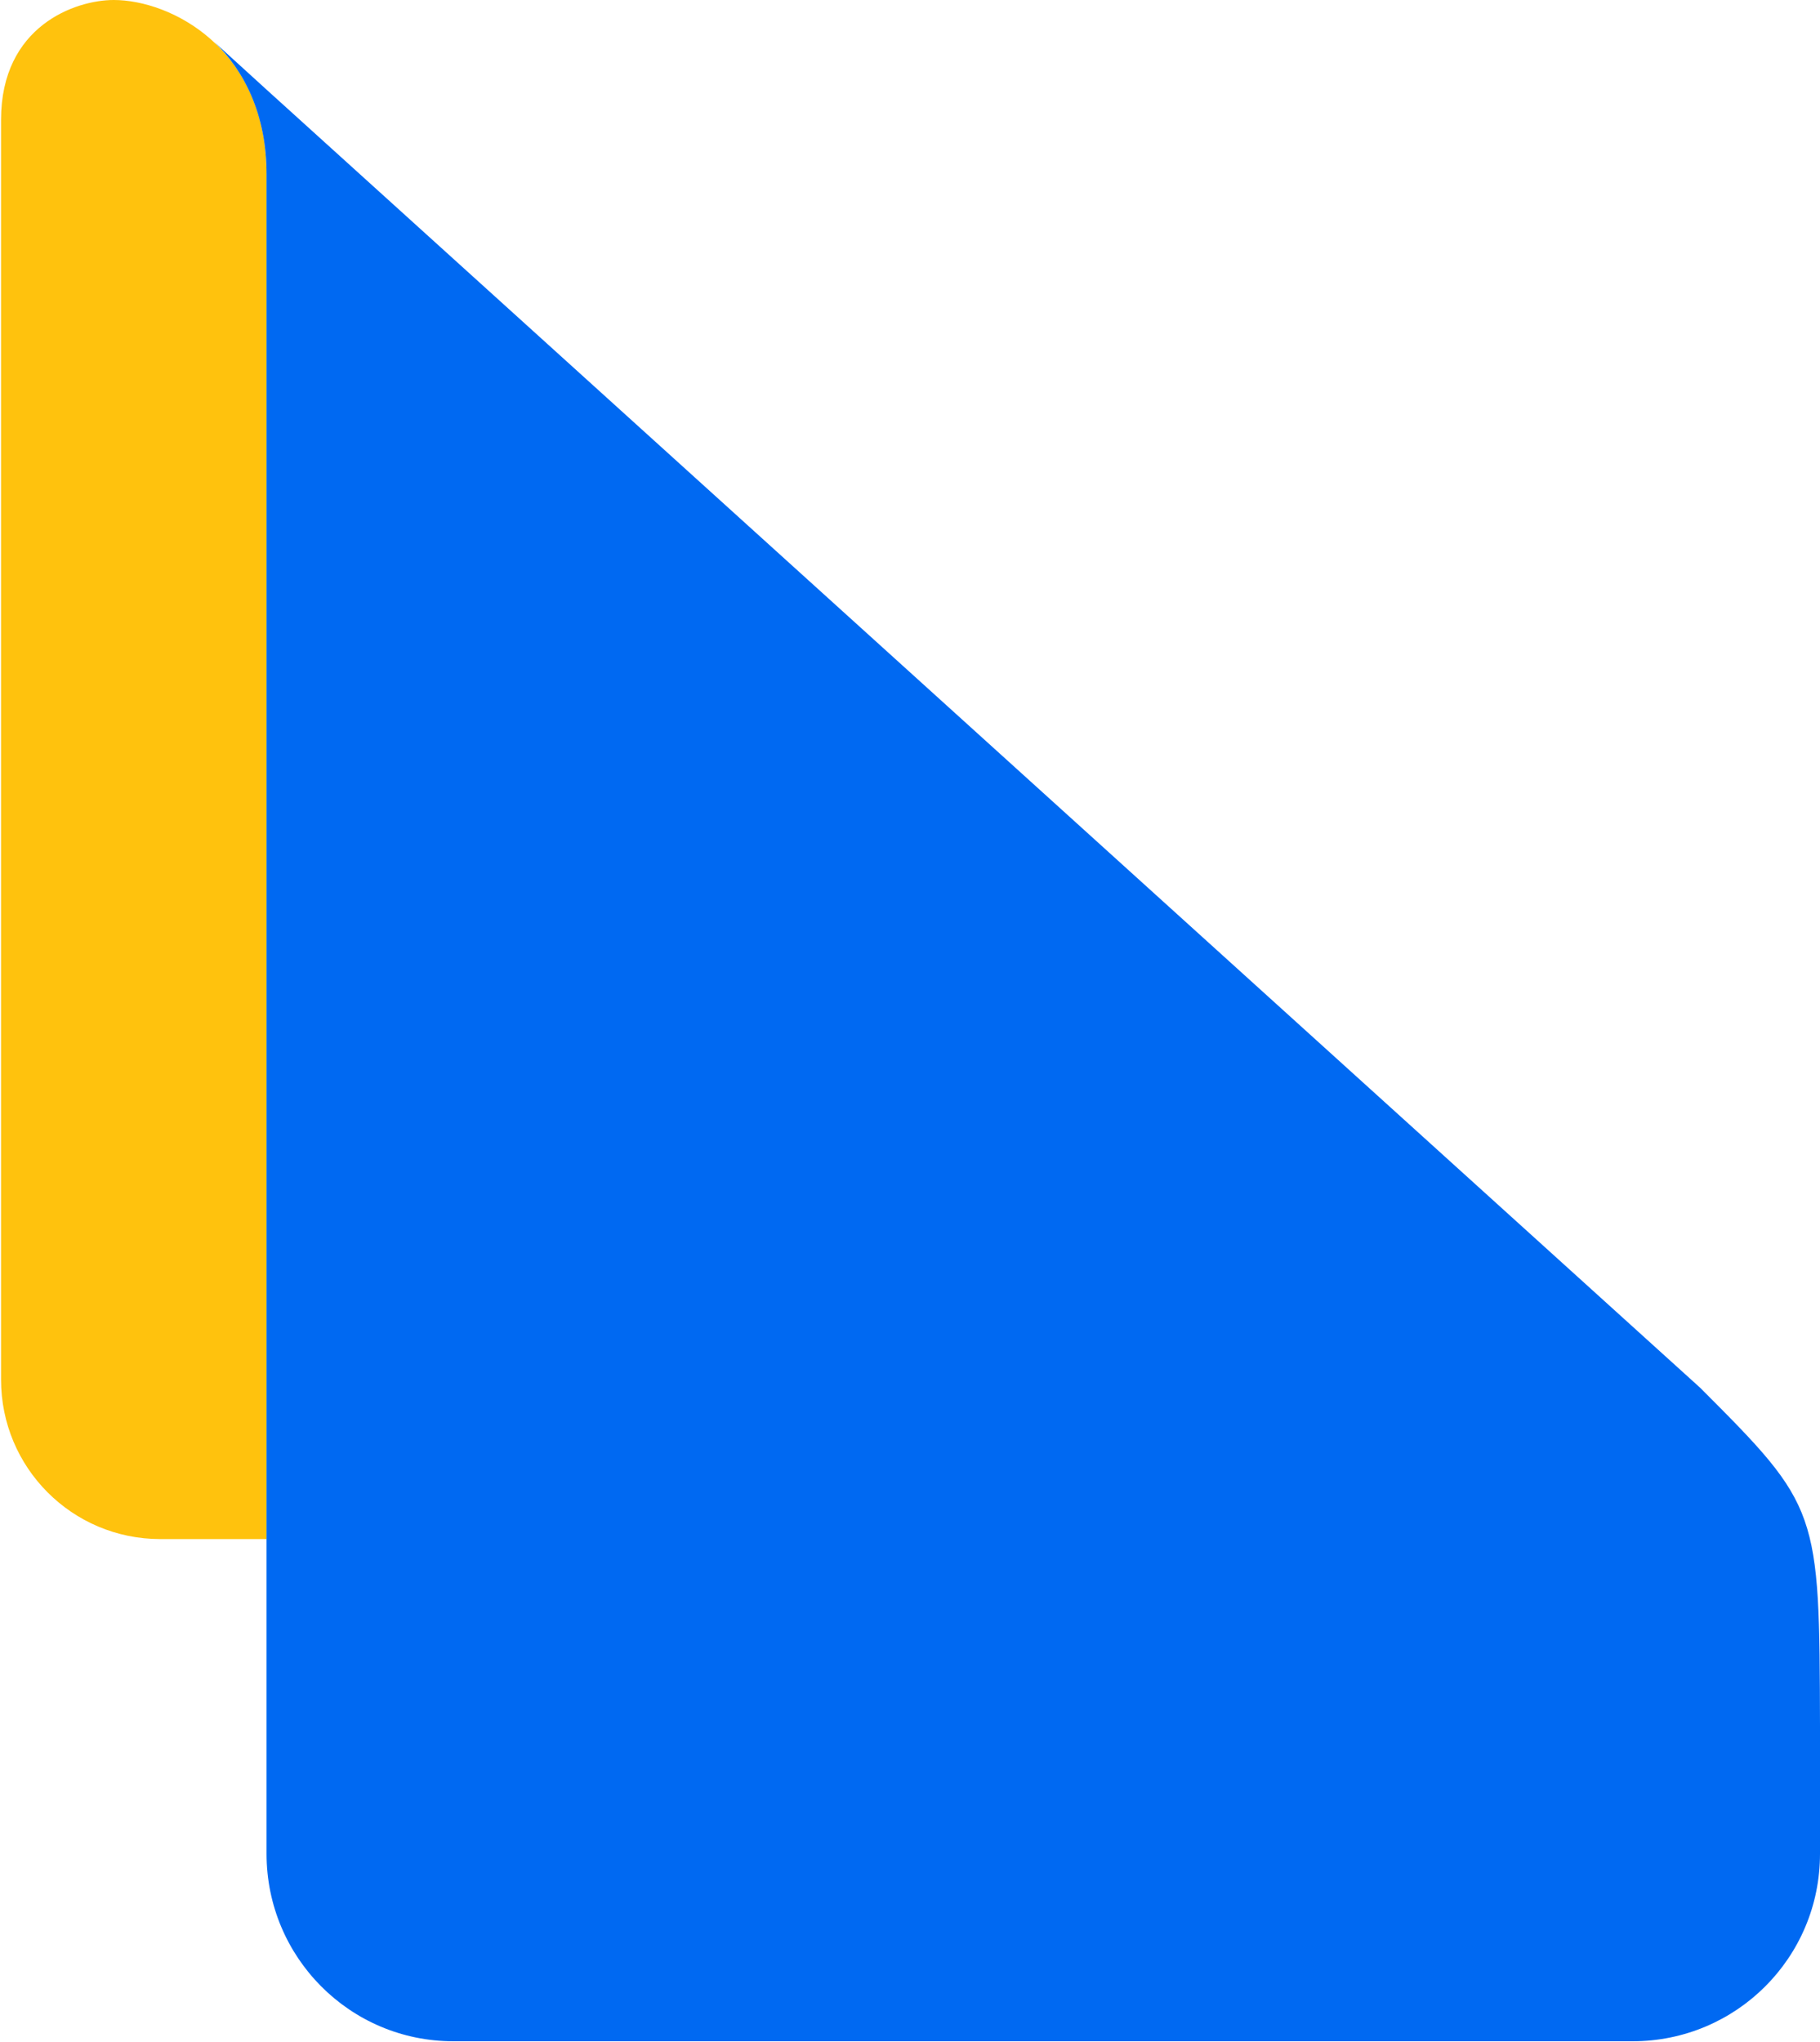
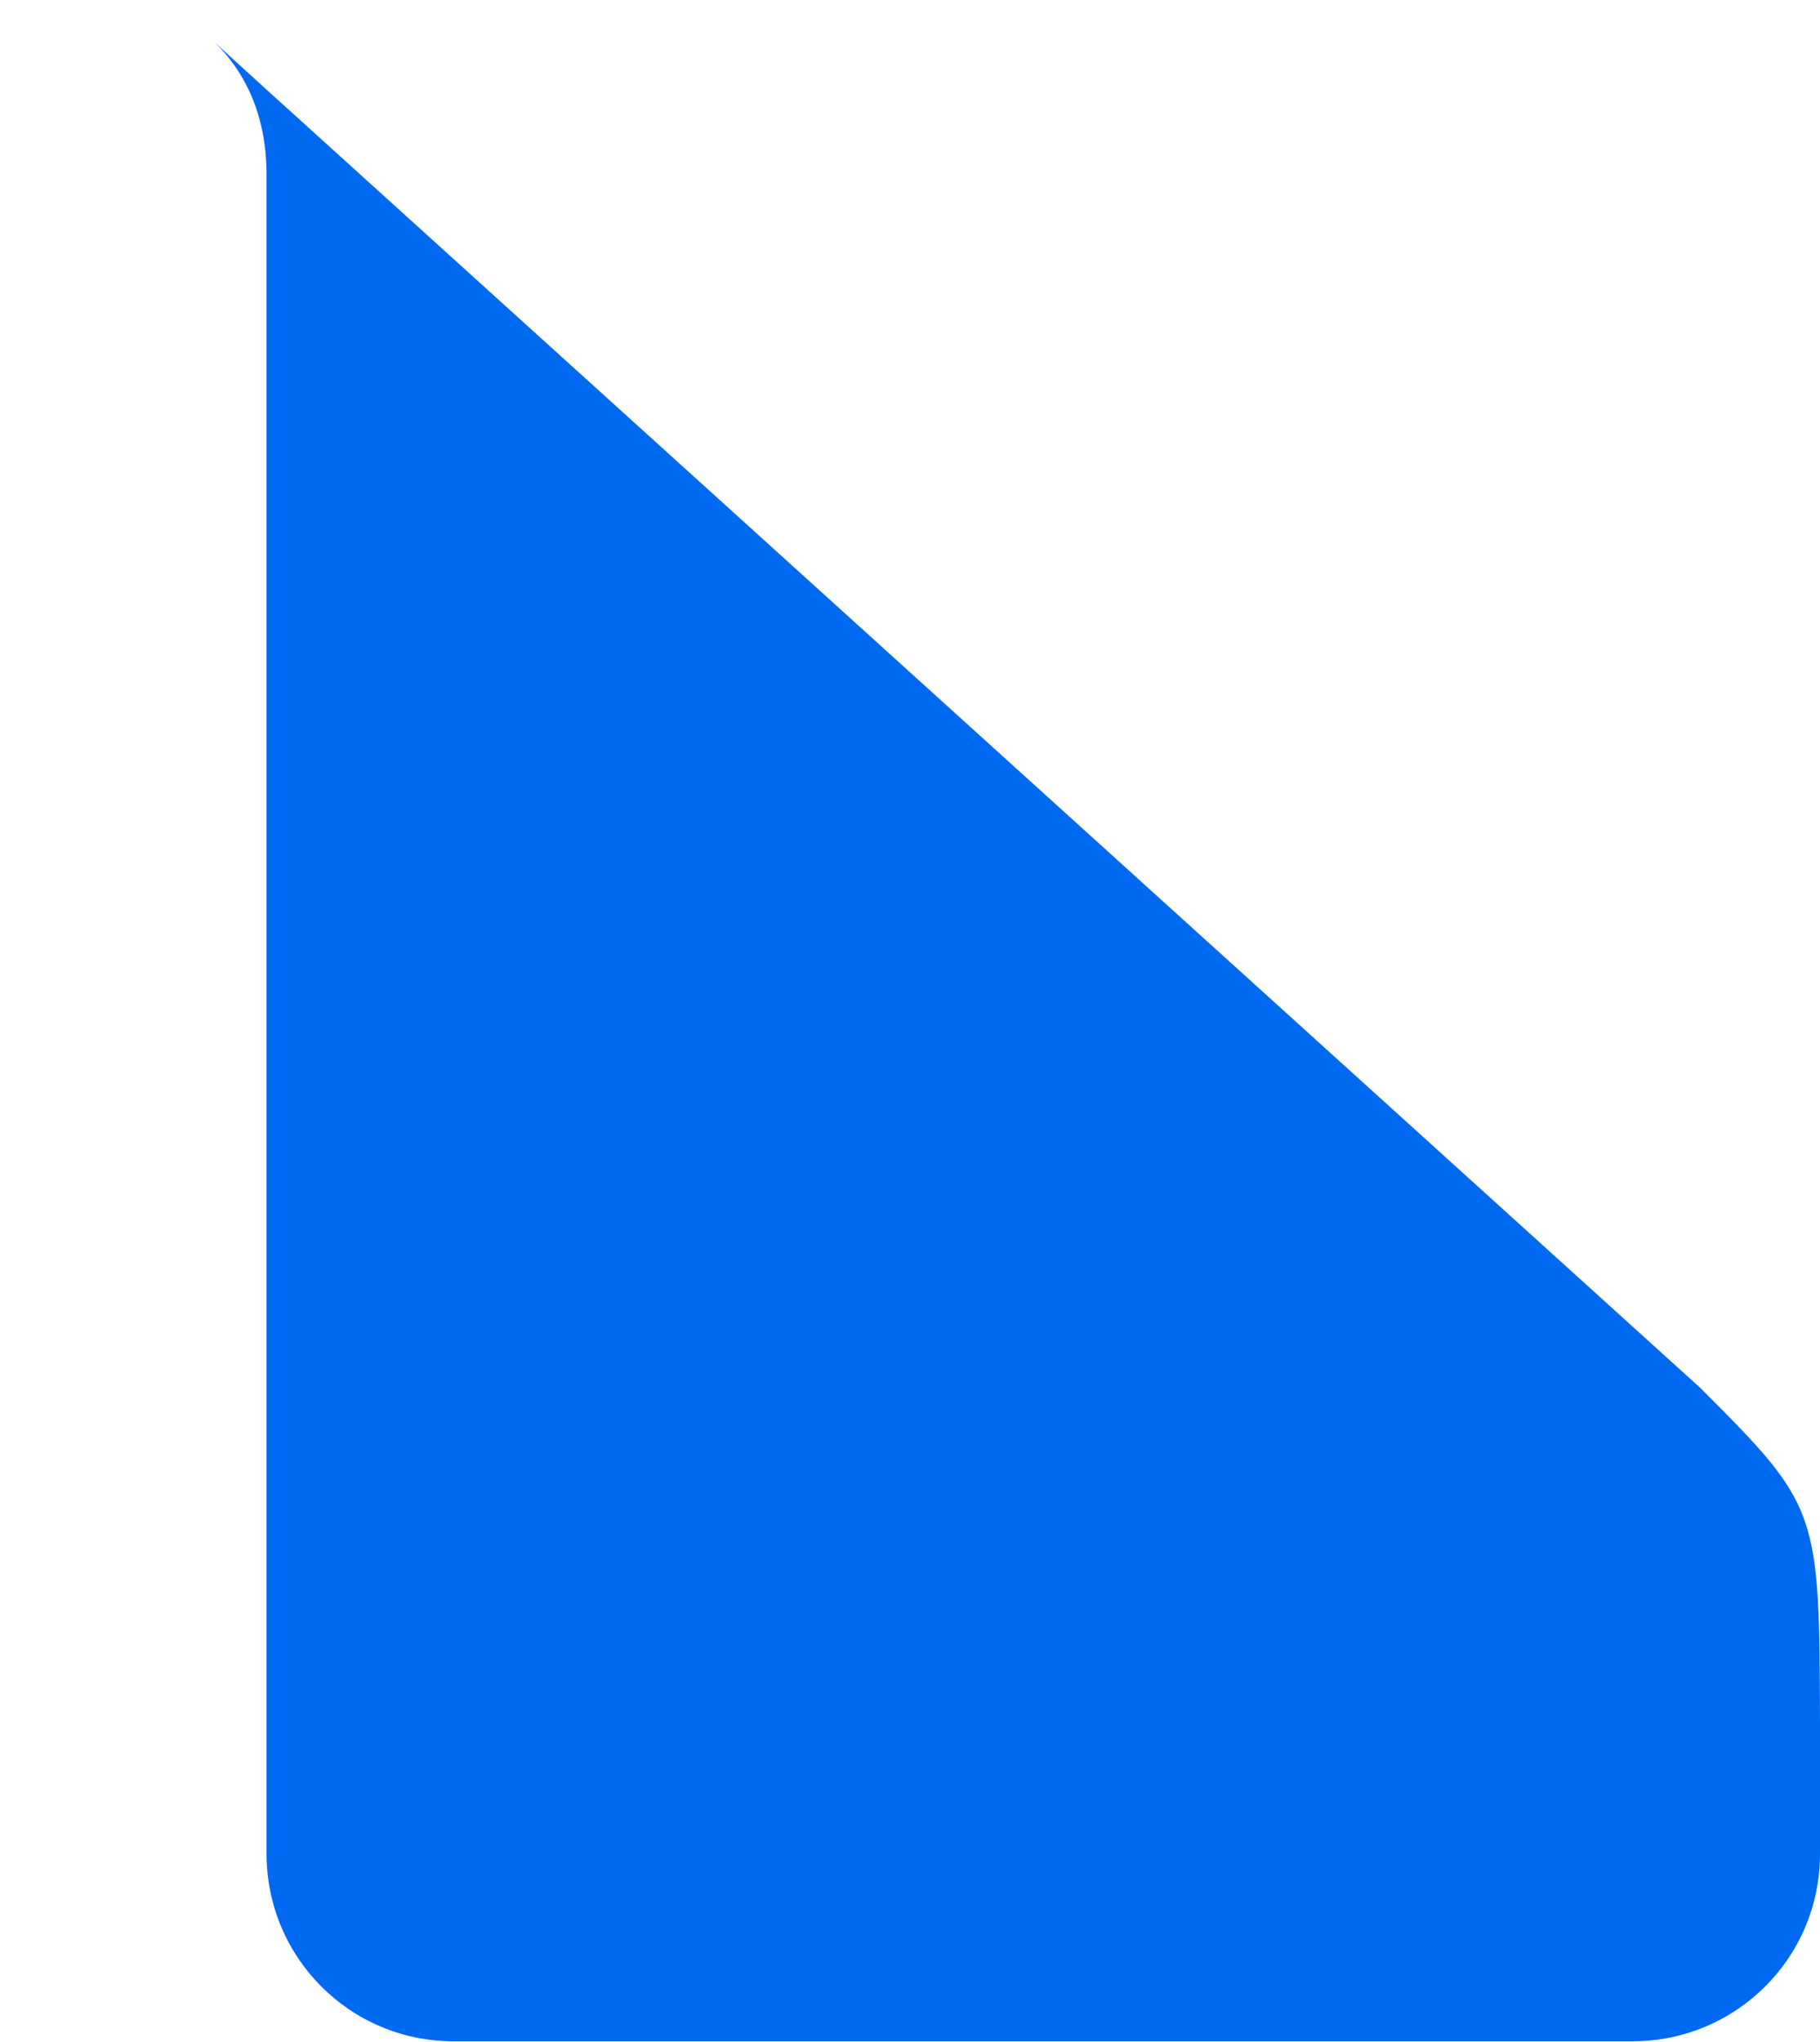
<svg xmlns="http://www.w3.org/2000/svg" version="1.2" viewBox="0 0 1552 1741" width="1552" height="1741">
  <style>.a{fill:#ffc20d}.b{fill:#0069f2}</style>
-   <path class="a" d="m227.3 148.7v1163.3h-90.6c-75.3 0-135.8-61-135.8-135.8v-1074.1c0-79.9 63.3-102.1 96.1-102.1 48.5 0 130.3 41.1 130.3 148.7z" />
  <path fill-rule="evenodd" class="b" d="m1552 1471.3v109c0 88.7-71.6 159.8-159.8 159.8h-1005.6c-88.2 0-159.3-71.6-159.3-159.8v-1431.6c0-51.7-19.4-88.7-44.4-112.7l45.7 41.6 1221.3 1105.5c101.6 101.6 101.6 103.9 102.1 288.2z" />
</svg>